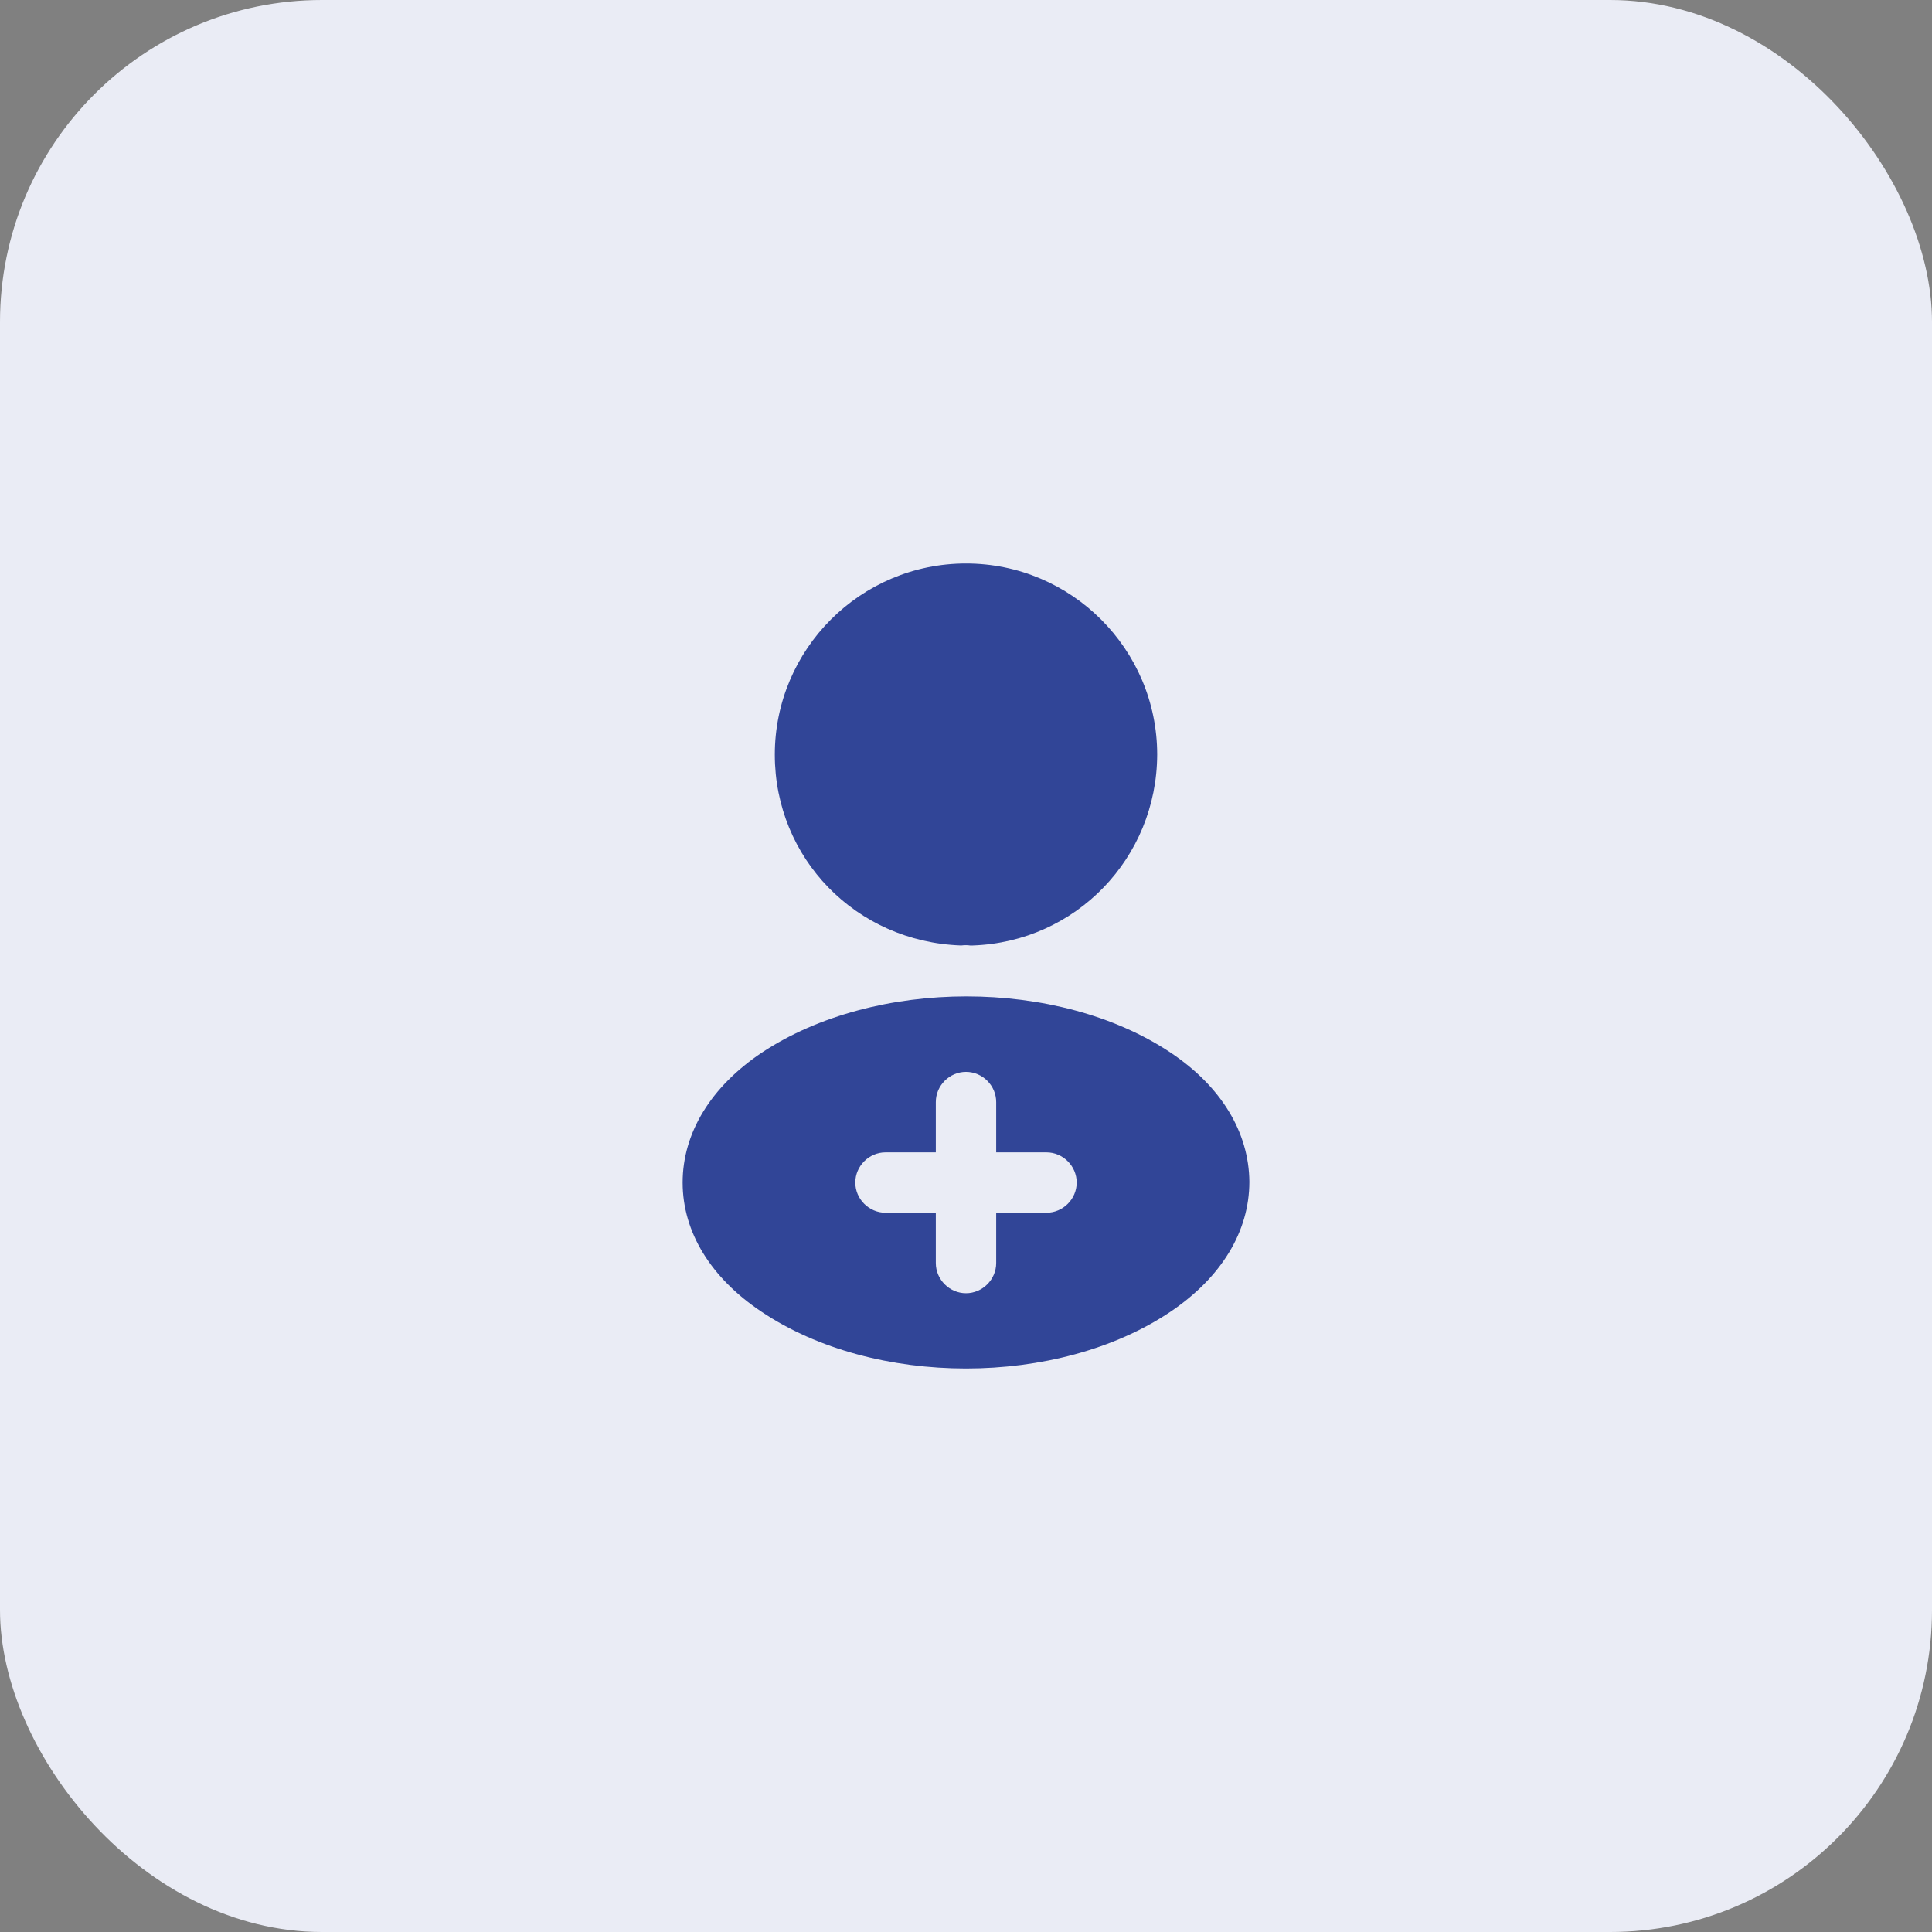
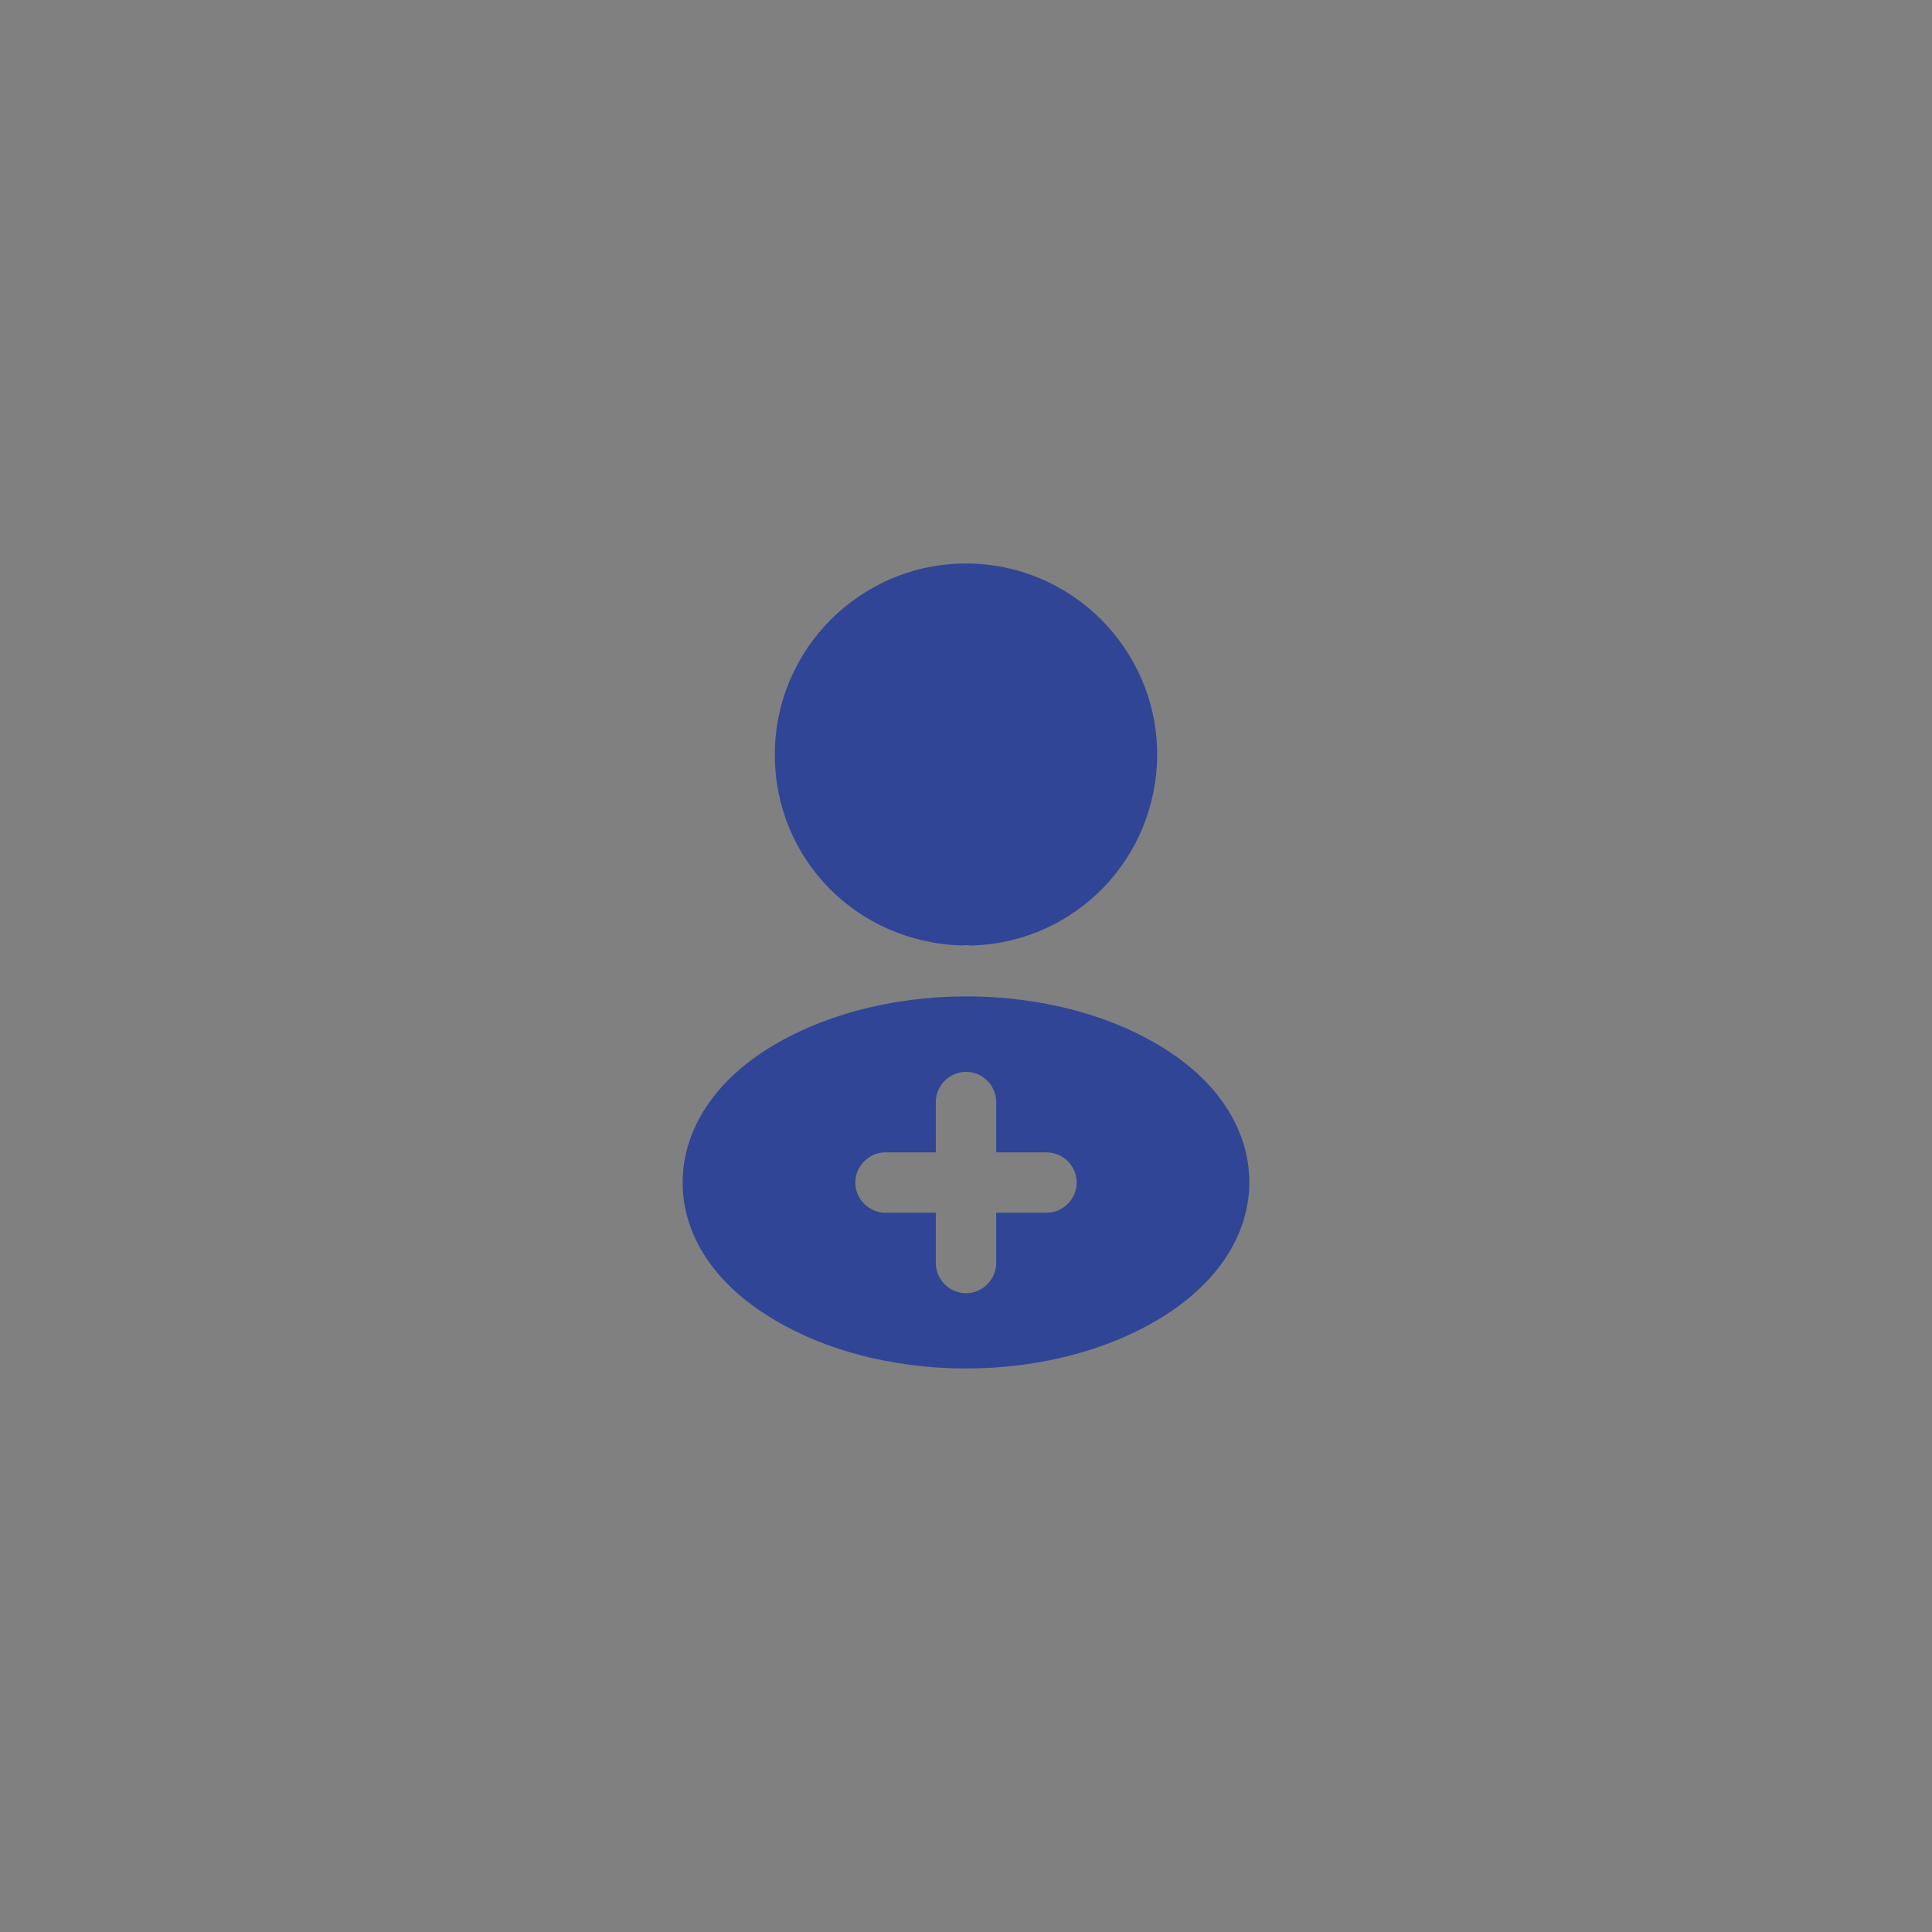
<svg xmlns="http://www.w3.org/2000/svg" width="48" height="48" viewBox="0 0 48 48" fill="none">
  <rect x="0" y="0" width="48" height="48" fill="#808080" stroke="none" />
-   <rect width="48" height="48" rx="8" fill="#EAECF5" />
-   <path d="M24 14C21.38 14 19.25 16.13 19.25 18.75C19.25 21.32 21.26 23.4 23.88 23.49C23.96 23.48 24.04 23.48 24.1 23.49C24.12 23.49 24.13 23.49 24.15 23.49C24.16 23.49 24.16 23.49 24.17 23.49C26.73 23.4 28.74 21.32 28.75 18.75C28.75 16.13 26.62 14 24 14Z" fill="#314597" />
+   <path d="M24 14C21.38 14 19.25 16.13 19.25 18.75C19.25 21.32 21.26 23.4 23.88 23.49C23.96 23.48 24.04 23.48 24.1 23.49C24.16 23.49 24.16 23.49 24.17 23.49C26.73 23.4 28.74 21.32 28.75 18.75C28.75 16.13 26.62 14 24 14Z" fill="#314597" />
  <path d="M29.08 26.15C26.29 24.29 21.74 24.29 18.93 26.15C17.66 27 16.96 28.15 16.96 29.38C16.96 30.61 17.66 31.75 18.92 32.59C20.32 33.53 22.16 34 24 34C25.84 34 27.68 33.53 29.08 32.59C30.34 31.74 31.04 30.6 31.04 29.36C31.03 28.13 30.34 26.99 29.08 26.15ZM26 30.13H24.75V31.38C24.75 31.79 24.41 32.13 24 32.13C23.59 32.13 23.25 31.79 23.25 31.38V30.13H22C21.59 30.13 21.25 29.79 21.25 29.38C21.25 28.97 21.59 28.63 22 28.63H23.25V27.38C23.25 26.97 23.59 26.63 24 26.63C24.41 26.63 24.75 26.97 24.75 27.38V28.63H26C26.41 28.63 26.75 28.97 26.75 29.38C26.75 29.79 26.41 30.13 26 30.13Z" fill="#314597" />
</svg>